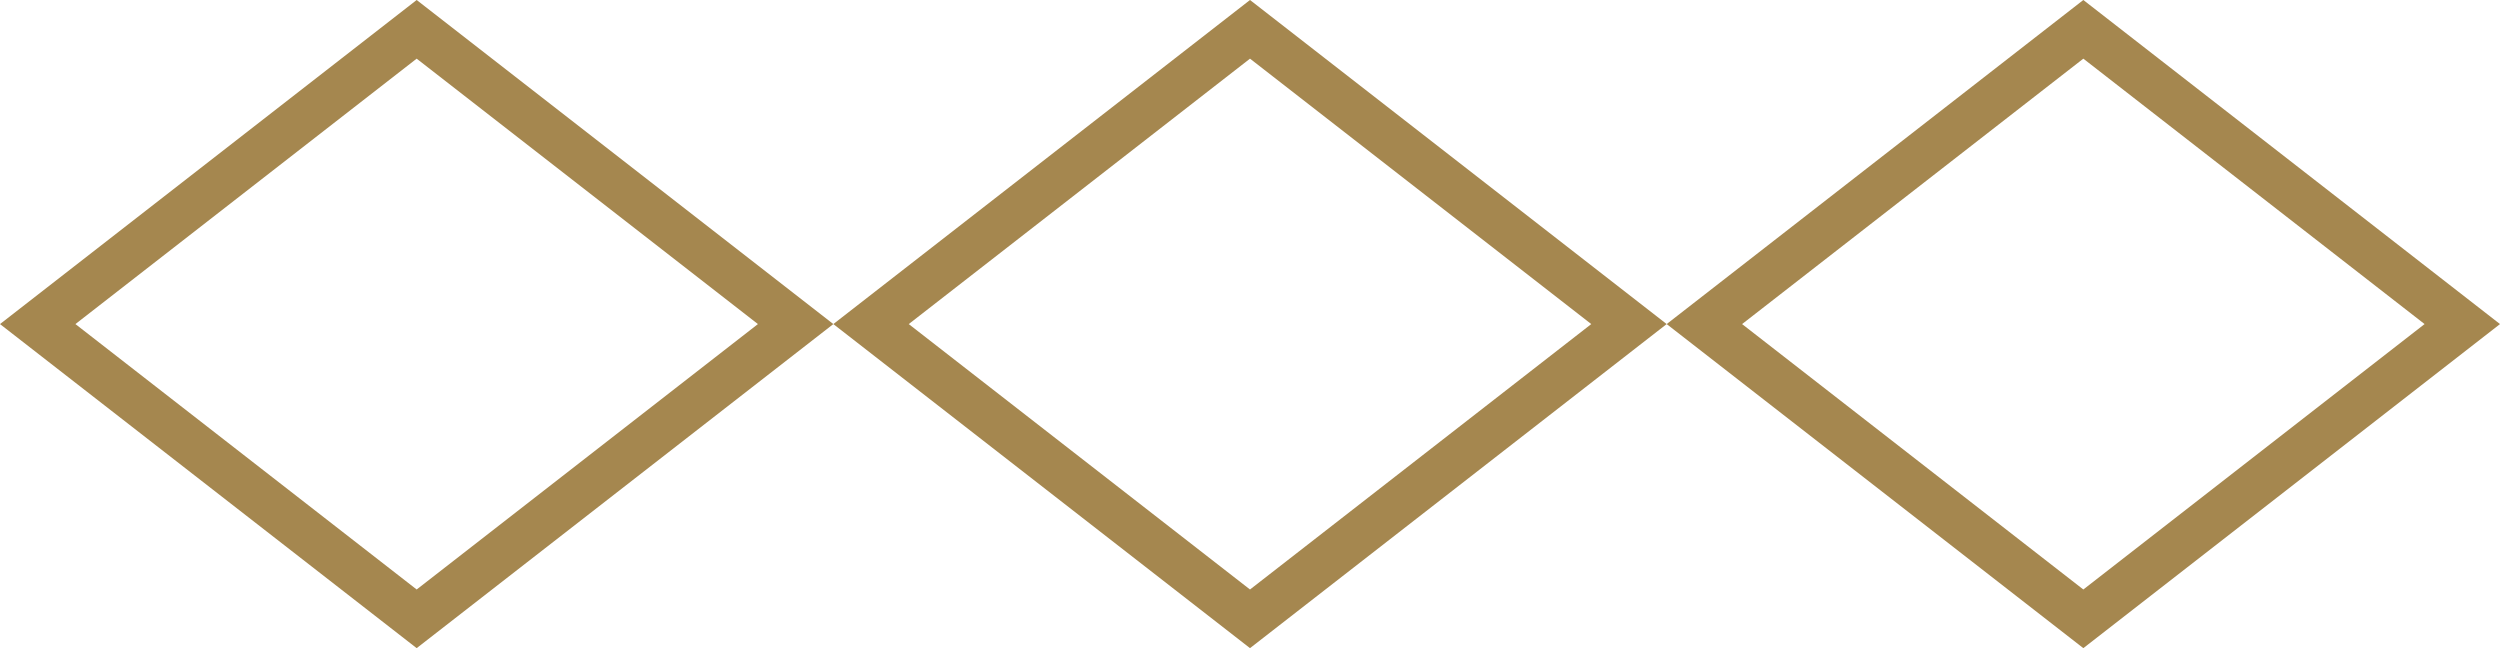
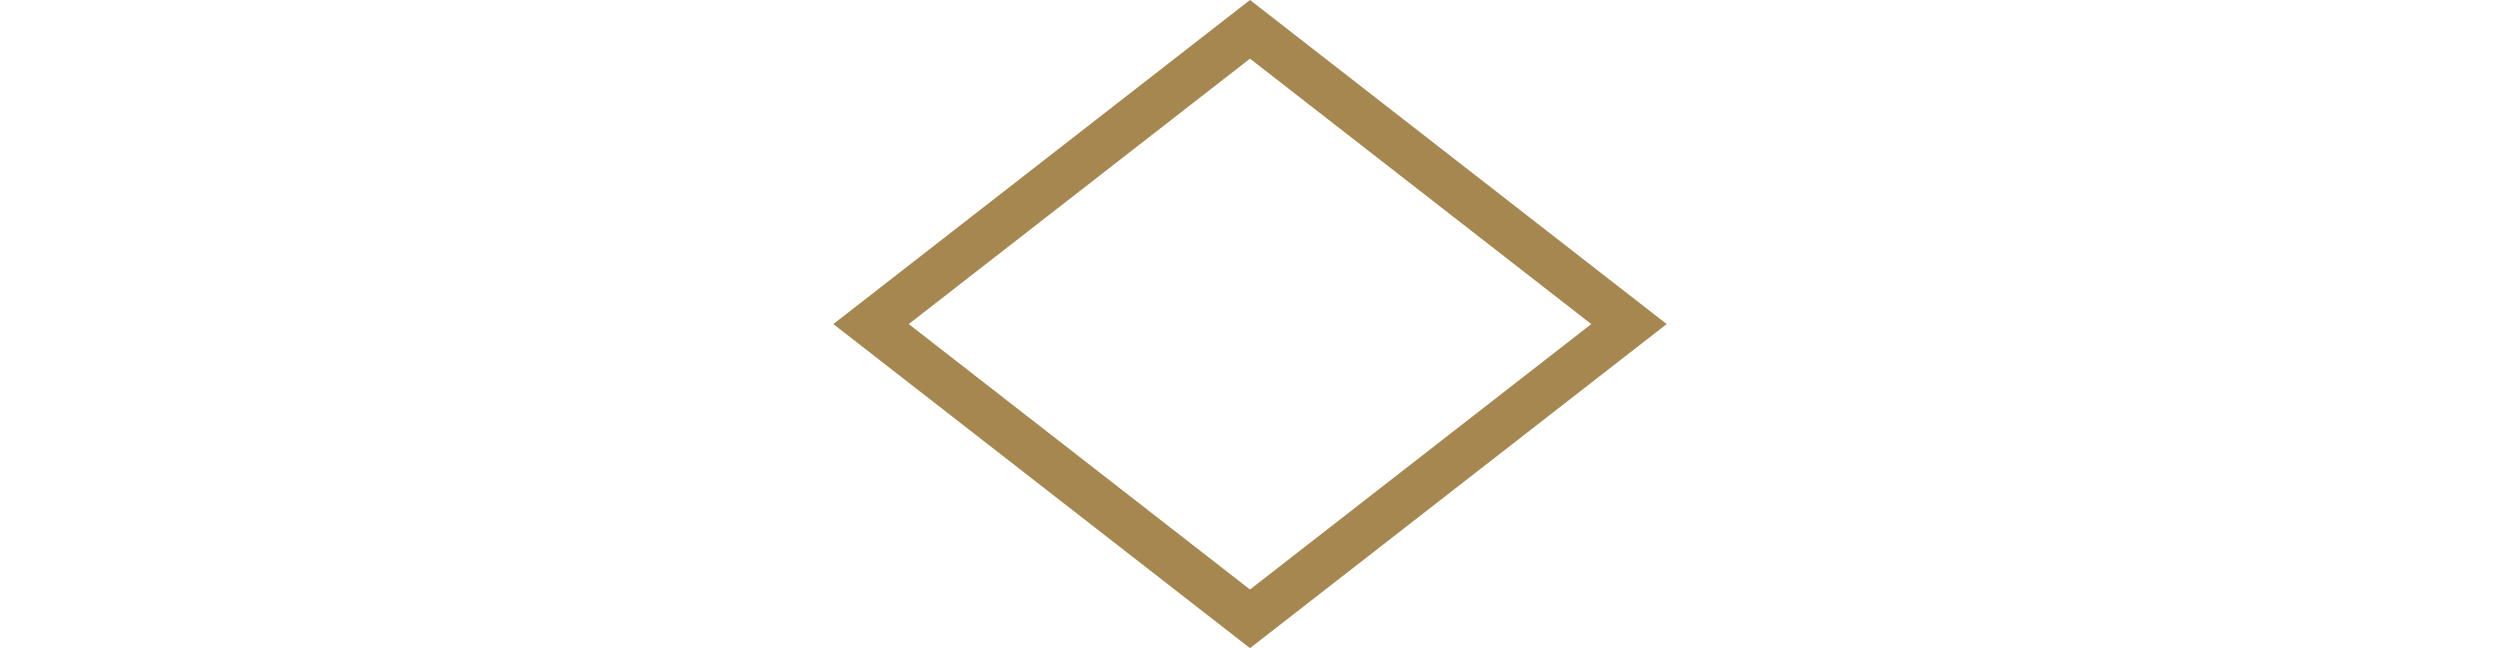
<svg xmlns="http://www.w3.org/2000/svg" width="100%" height="100%" viewBox="0 0 54 14" version="1.1" xml:space="preserve" style="fill-rule:evenodd;clip-rule:evenodd;stroke-linejoin:round;stroke-miterlimit:2;">
  <g transform="matrix(1,0,0,1,38,-20)">
    <g transform="matrix(6.12323e-17,-1,1,6.12323e-17,-38,34)">
-       <path d="M7,0L14,9L7,18L0,9L7,0ZM7,1.629L1.267,9L7,16.371L12.733,9L7,1.629Z" style="fill:rgb(165,135,79);" />
-     </g>
+       </g>
    <g transform="matrix(6.12323e-17,-1,1,6.12323e-17,-20,34)">
      <path d="M7,0L14,9L7,18L0,9L7,0ZM7,1.629L1.267,9L7,16.371L12.733,9L7,1.629Z" style="fill:rgb(165,135,79);" />
    </g>
    <g transform="matrix(6.12323e-17,-1,1,6.12323e-17,-2,34)">
-       <path d="M7,0L14,9L7,18L0,9L7,0ZM7,1.629L1.267,9L7,16.371L12.733,9L7,1.629Z" style="fill:rgb(165,135,79);" />
-     </g>
+       </g>
  </g>
</svg>